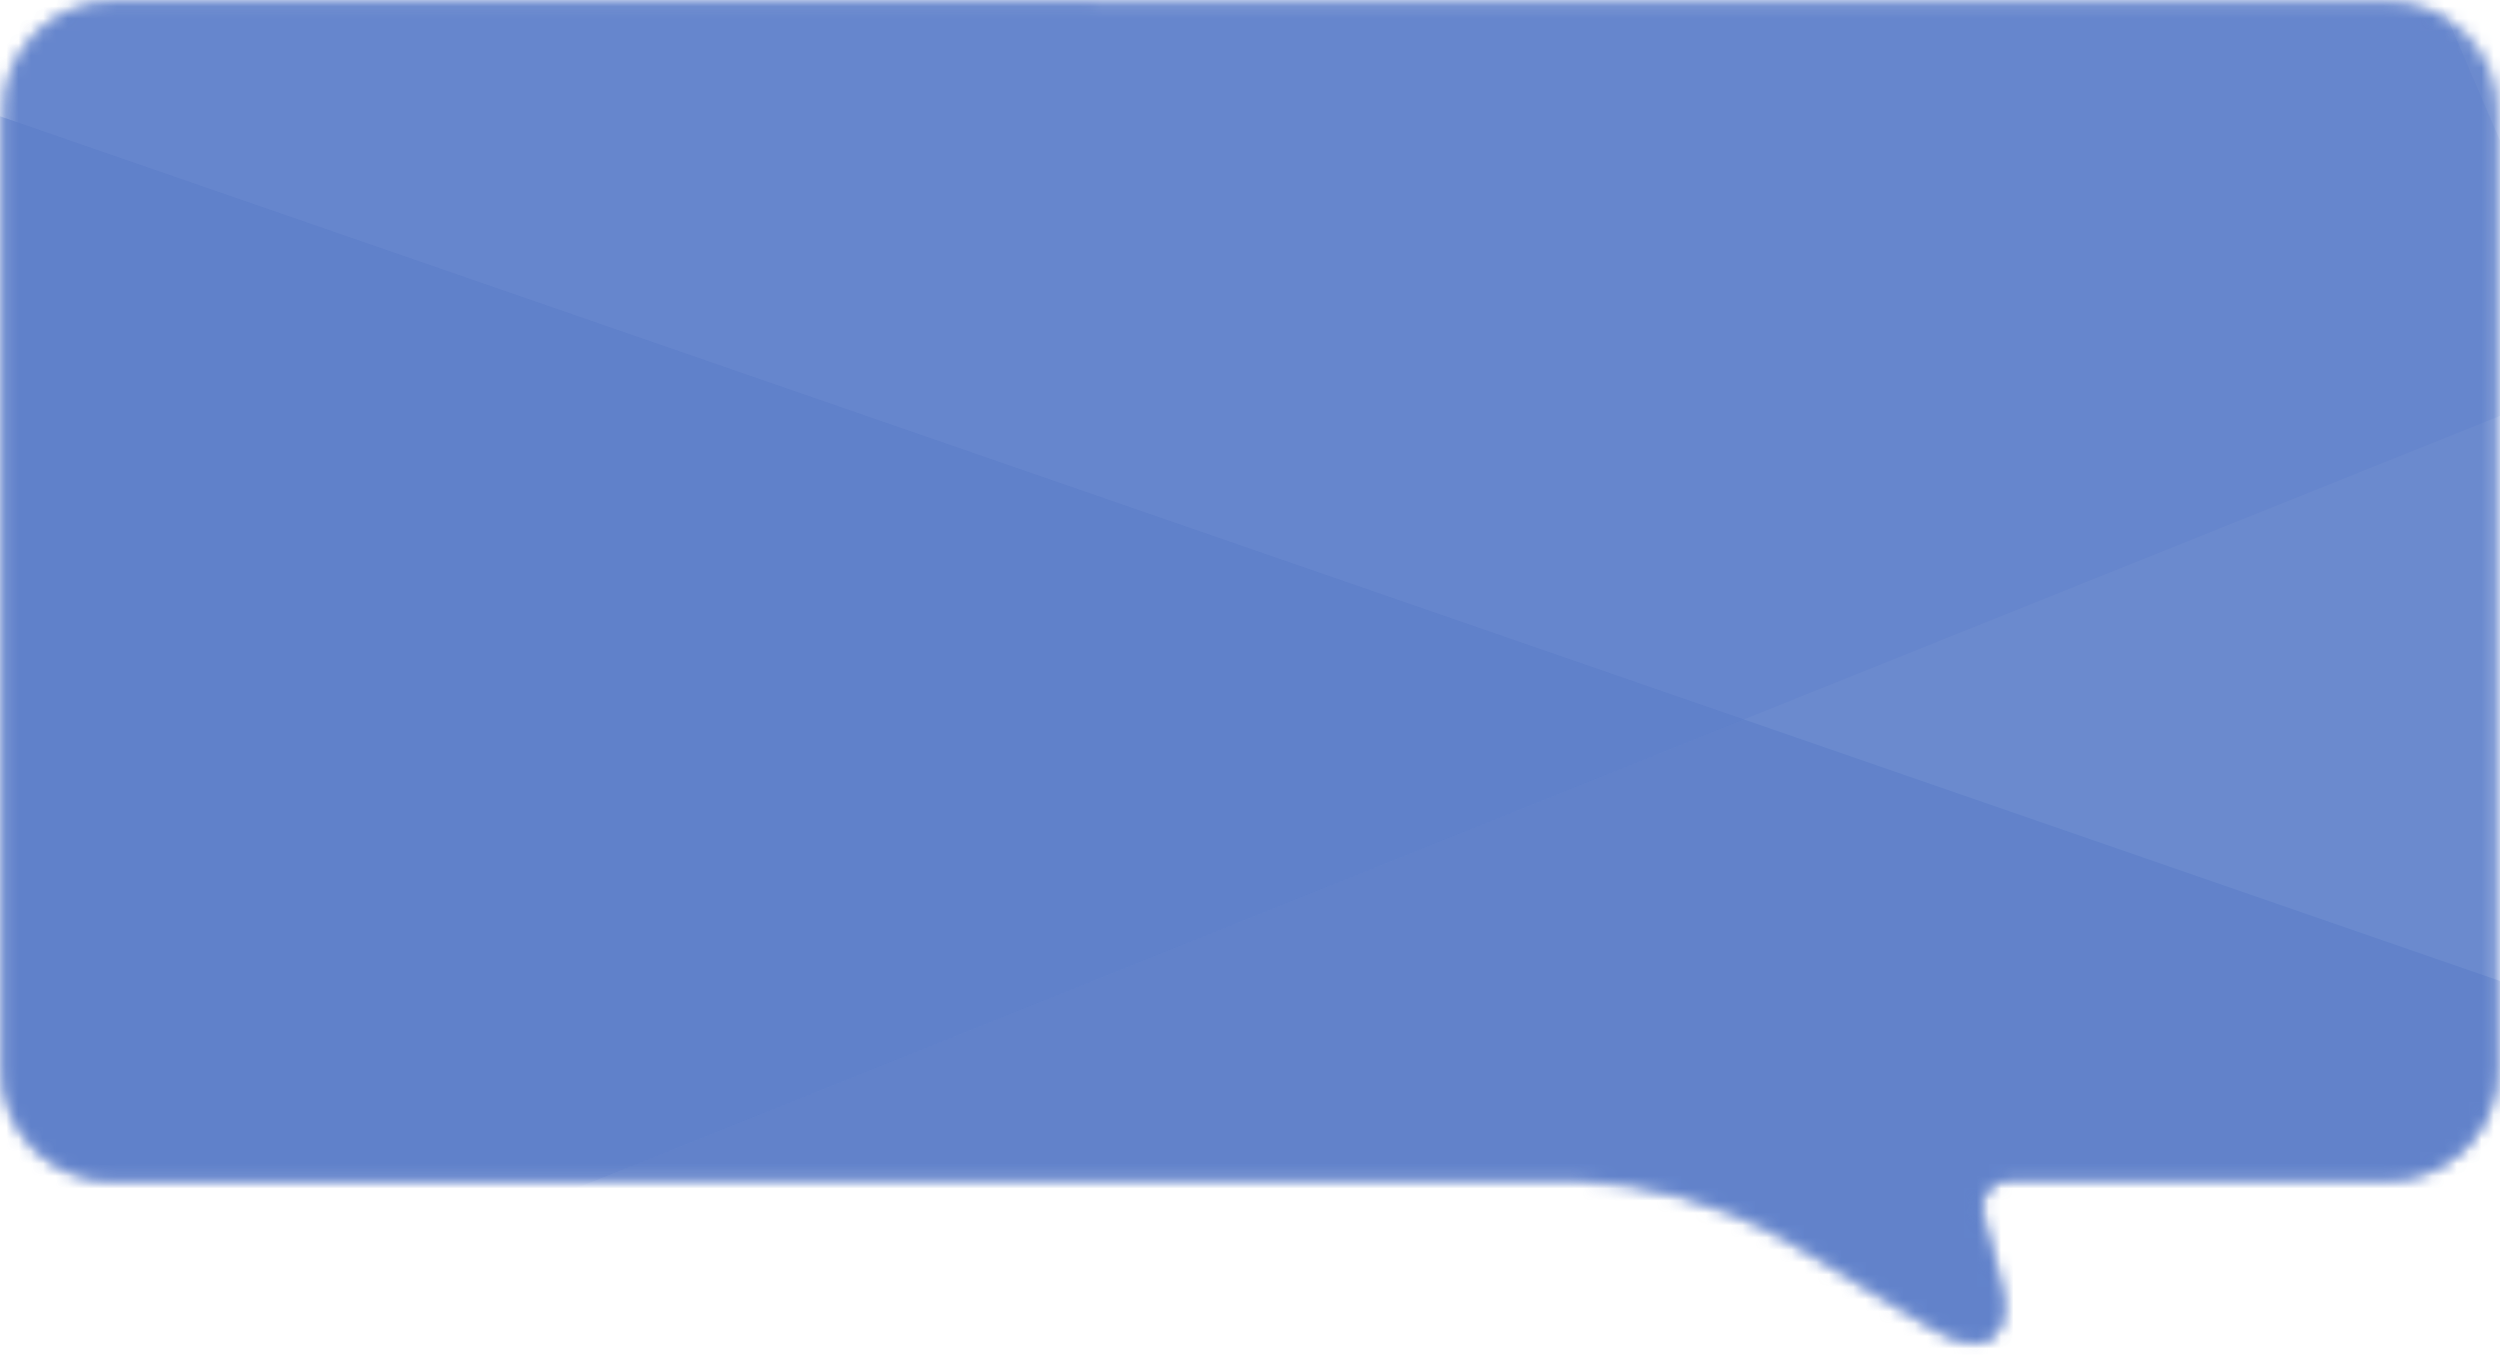
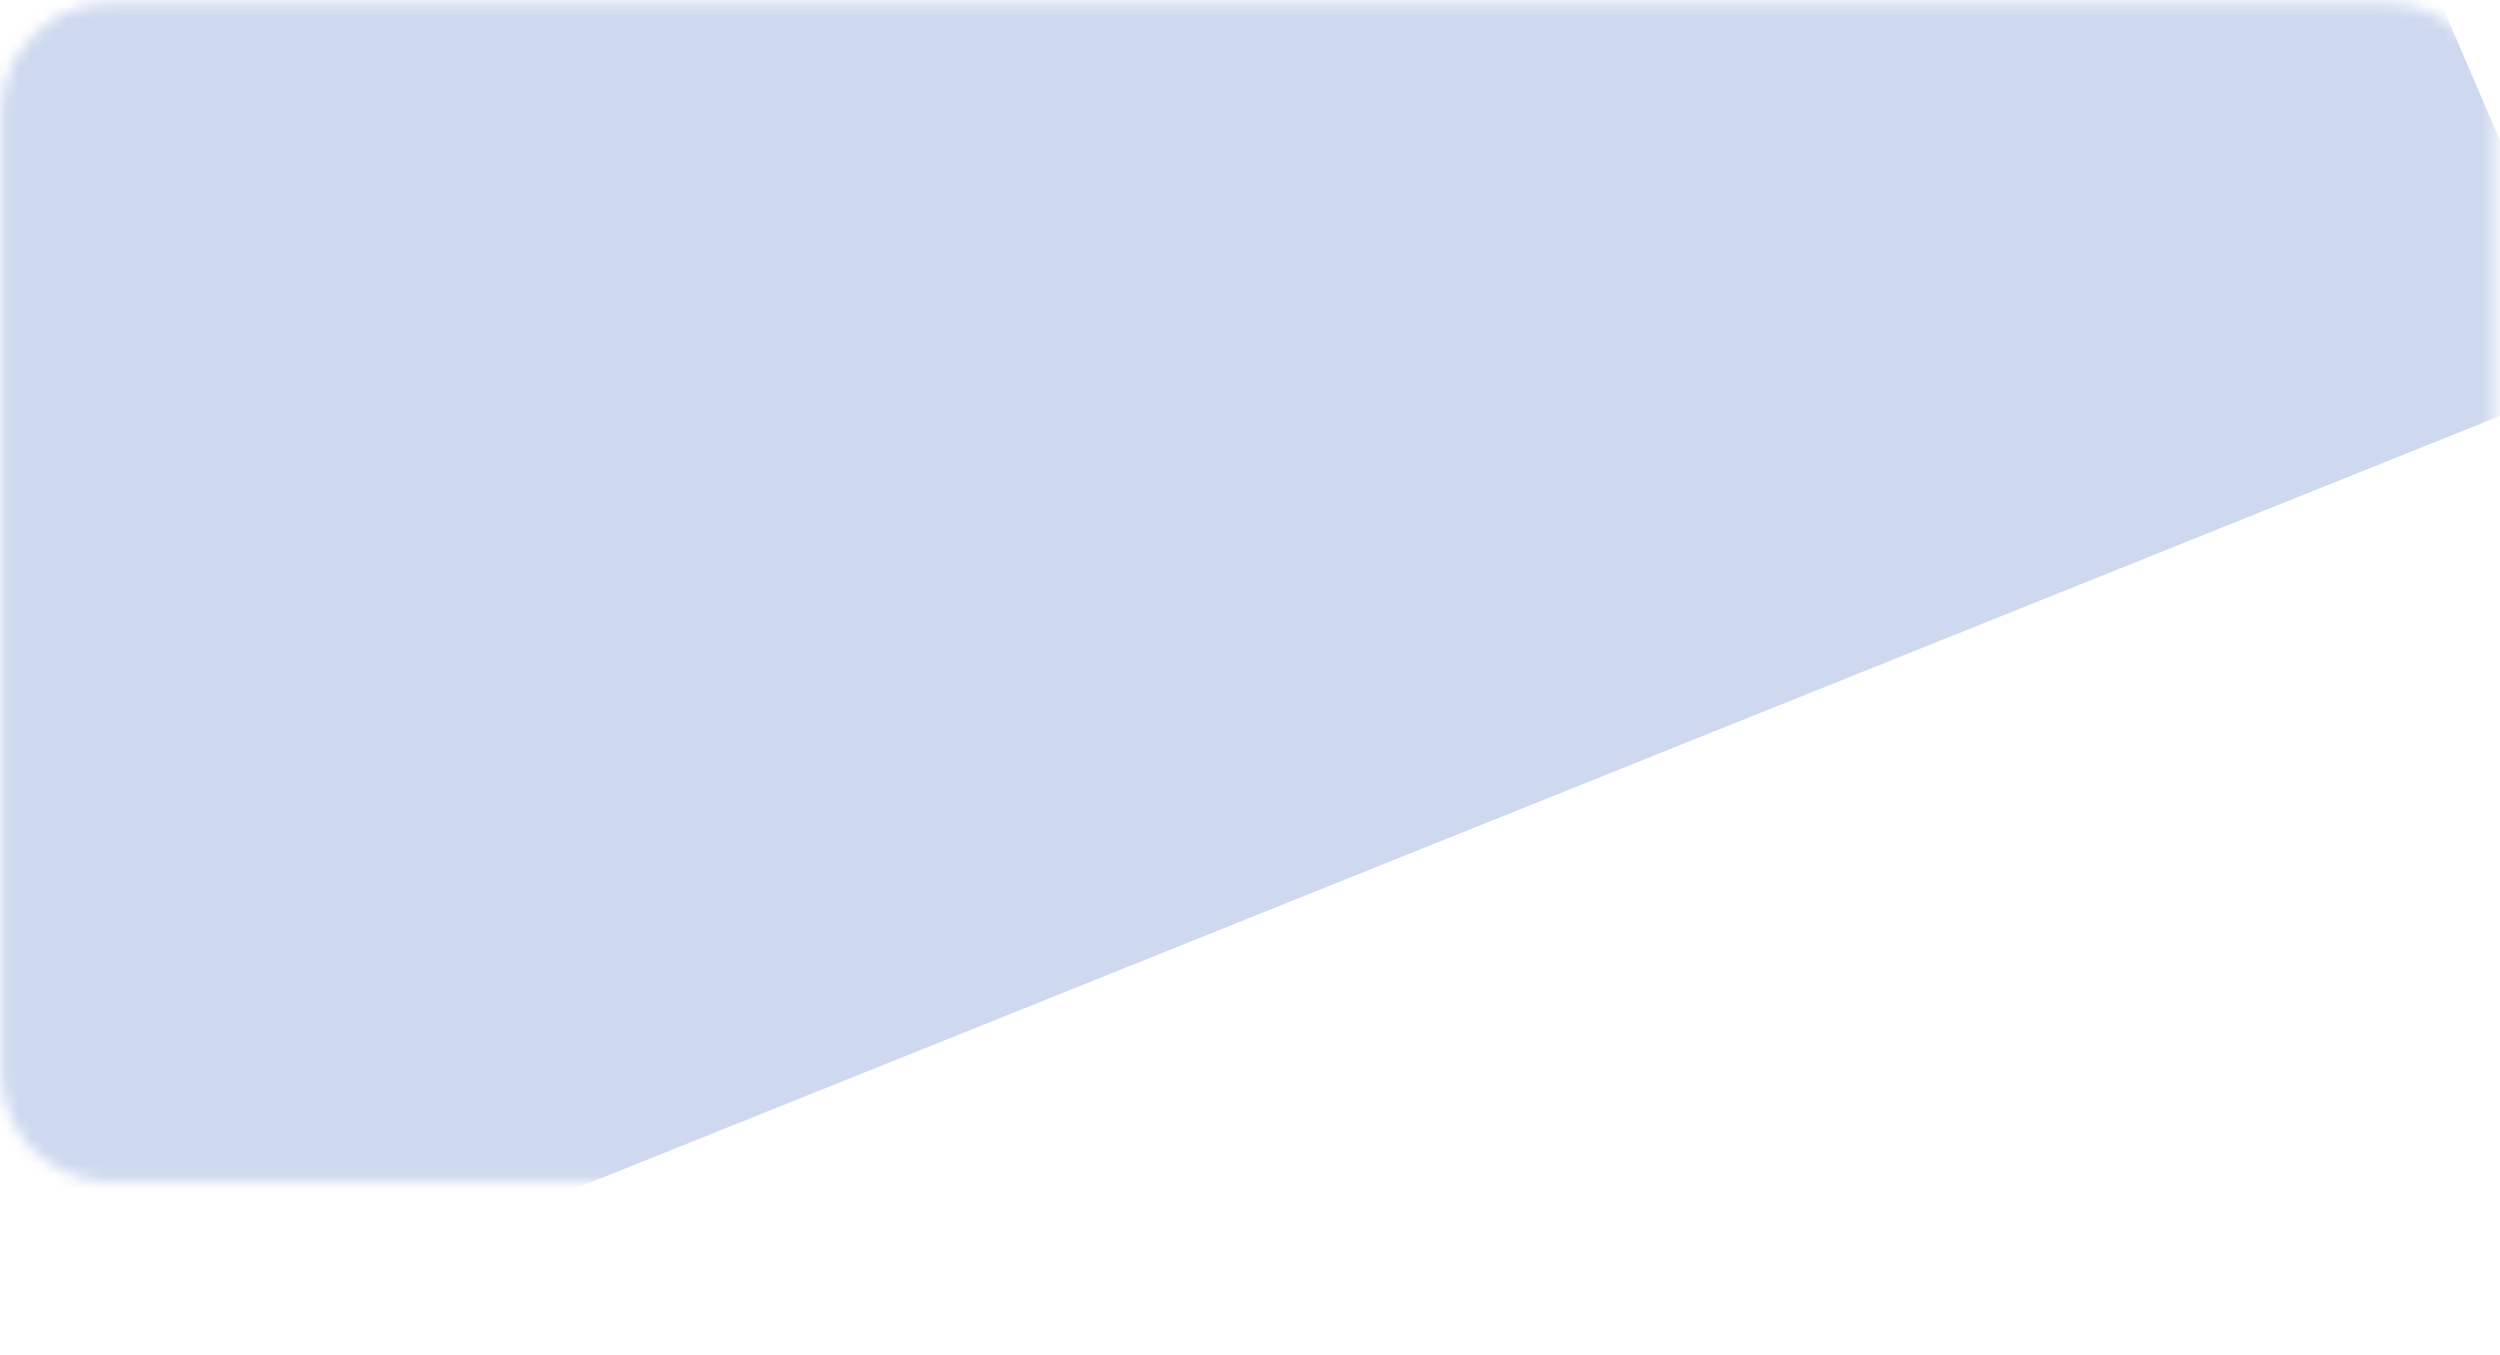
<svg xmlns="http://www.w3.org/2000/svg" width="203" height="110" viewBox="0 0 203 110" fill="none">
  <mask id="mask0_79_872" style="mask-type:luminance" maskUnits="userSpaceOnUse" x="0" y="0" width="203" height="109">
    <path d="M9.1 0.08C6.77 0.091 4.54 1.023 2.896 2.674C1.253 4.326 0.33 6.56 0.33 8.89V86.94C0.327 89.27 1.249 91.507 2.893 93.158C4.537 94.81 6.77 95.742 9.1 95.75H128.2C133.941 95.975 139.554 97.522 144.6 100.27L157.1 107.8C161.27 110.31 163.69 108.63 162.5 104.04L161.1 98.66C160.984 98.315 160.955 97.947 161.015 97.588C161.075 97.229 161.223 96.891 161.446 96.603C161.669 96.315 161.959 96.086 162.291 95.938C162.623 95.789 162.987 95.724 163.35 95.75H194.03C195.187 95.751 196.333 95.524 197.403 95.082C198.472 94.64 199.444 93.991 200.263 93.172C201.081 92.354 201.73 91.382 202.172 90.313C202.614 89.243 202.841 88.097 202.84 86.94V8.94C202.84 6.603 201.912 4.363 200.26 2.71C198.607 1.058 196.367 0.13 194.03 0.13L9.1 0.08Z" fill="white" />
  </mask>
  <g mask="url(#mask0_79_872)">
-     <path d="M353.08 -108.02H-28.45V160.27H353.08V-108.02Z" fill="#6B8ACE" />
-   </g>
+     </g>
  <mask id="mask1_79_872" style="mask-type:luminance" maskUnits="userSpaceOnUse" x="0" y="0" width="203" height="110">
    <path d="M8.91 0.27C7.753 0.269 6.606 0.496 5.537 0.938C4.468 1.38 3.496 2.029 2.677 2.847C1.859 3.666 1.21 4.638 0.768 5.707C0.326 6.776 0.099 7.923 0.1 9.08V87.13C0.099 88.287 0.326 89.433 0.768 90.503C1.21 91.573 1.859 92.544 2.677 93.362C3.496 94.181 4.468 94.83 5.537 95.272C6.606 95.714 7.753 95.941 8.91 95.94H128.01C133.739 96.179 139.337 97.733 144.37 100.48L156.85 107.99C161.02 110.49 163.43 108.81 162.25 104.23L160.86 98.84C160.743 98.496 160.714 98.128 160.774 97.769C160.834 97.41 160.982 97.072 161.205 96.785C161.428 96.498 161.719 96.27 162.051 96.123C162.384 95.975 162.747 95.912 163.11 95.94H193.79C194.947 95.941 196.094 95.714 197.163 95.272C198.232 94.83 199.204 94.181 200.023 93.362C200.841 92.544 201.49 91.573 201.932 90.503C202.374 89.433 202.601 88.287 202.6 87.13V9.13C202.608 7.968 202.386 6.817 201.946 5.742C201.507 4.666 200.859 3.689 200.04 2.865C199.221 2.041 198.247 1.388 197.175 0.943C196.102 0.497 194.952 0.269 193.79 0.27H8.91Z" fill="white" />
  </mask>
  <g mask="url(#mask1_79_872)">
    <g style="mix-blend-mode:multiply" opacity="0.6">
      <mask id="mask2_79_872" style="mask-type:luminance" maskUnits="userSpaceOnUse" x="-167" y="-35" width="448" height="343">
-         <path d="M280.06 -34.69H-166.03V307.43H280.06V-34.69Z" fill="white" />
-       </mask>
+         </mask>
      <g mask="url(#mask2_79_872)">
        <path d="M-144.65 173.89L208.47 296.02L235.94 201.82L265.27 101.19L-87.85 -20.94L-144.65 173.89Z" fill="#5B7DC8" />
      </g>
    </g>
    <g style="mix-blend-mode:multiply" opacity="0.3">
      <mask id="mask3_79_872" style="mask-type:luminance" maskUnits="userSpaceOnUse" x="-218" y="-402" width="440" height="556">
        <path d="M221.1 -401.17H-217.43V153.77H221.1V-401.17Z" fill="white" />
      </mask>
      <g mask="url(#mask3_79_872)">
        <path d="M-40.4 131.48L211.18 30.49L35.99 -378L-200 -273.65L-40.4 131.48Z" fill="#5B7DC8" />
      </g>
    </g>
  </g>
</svg>